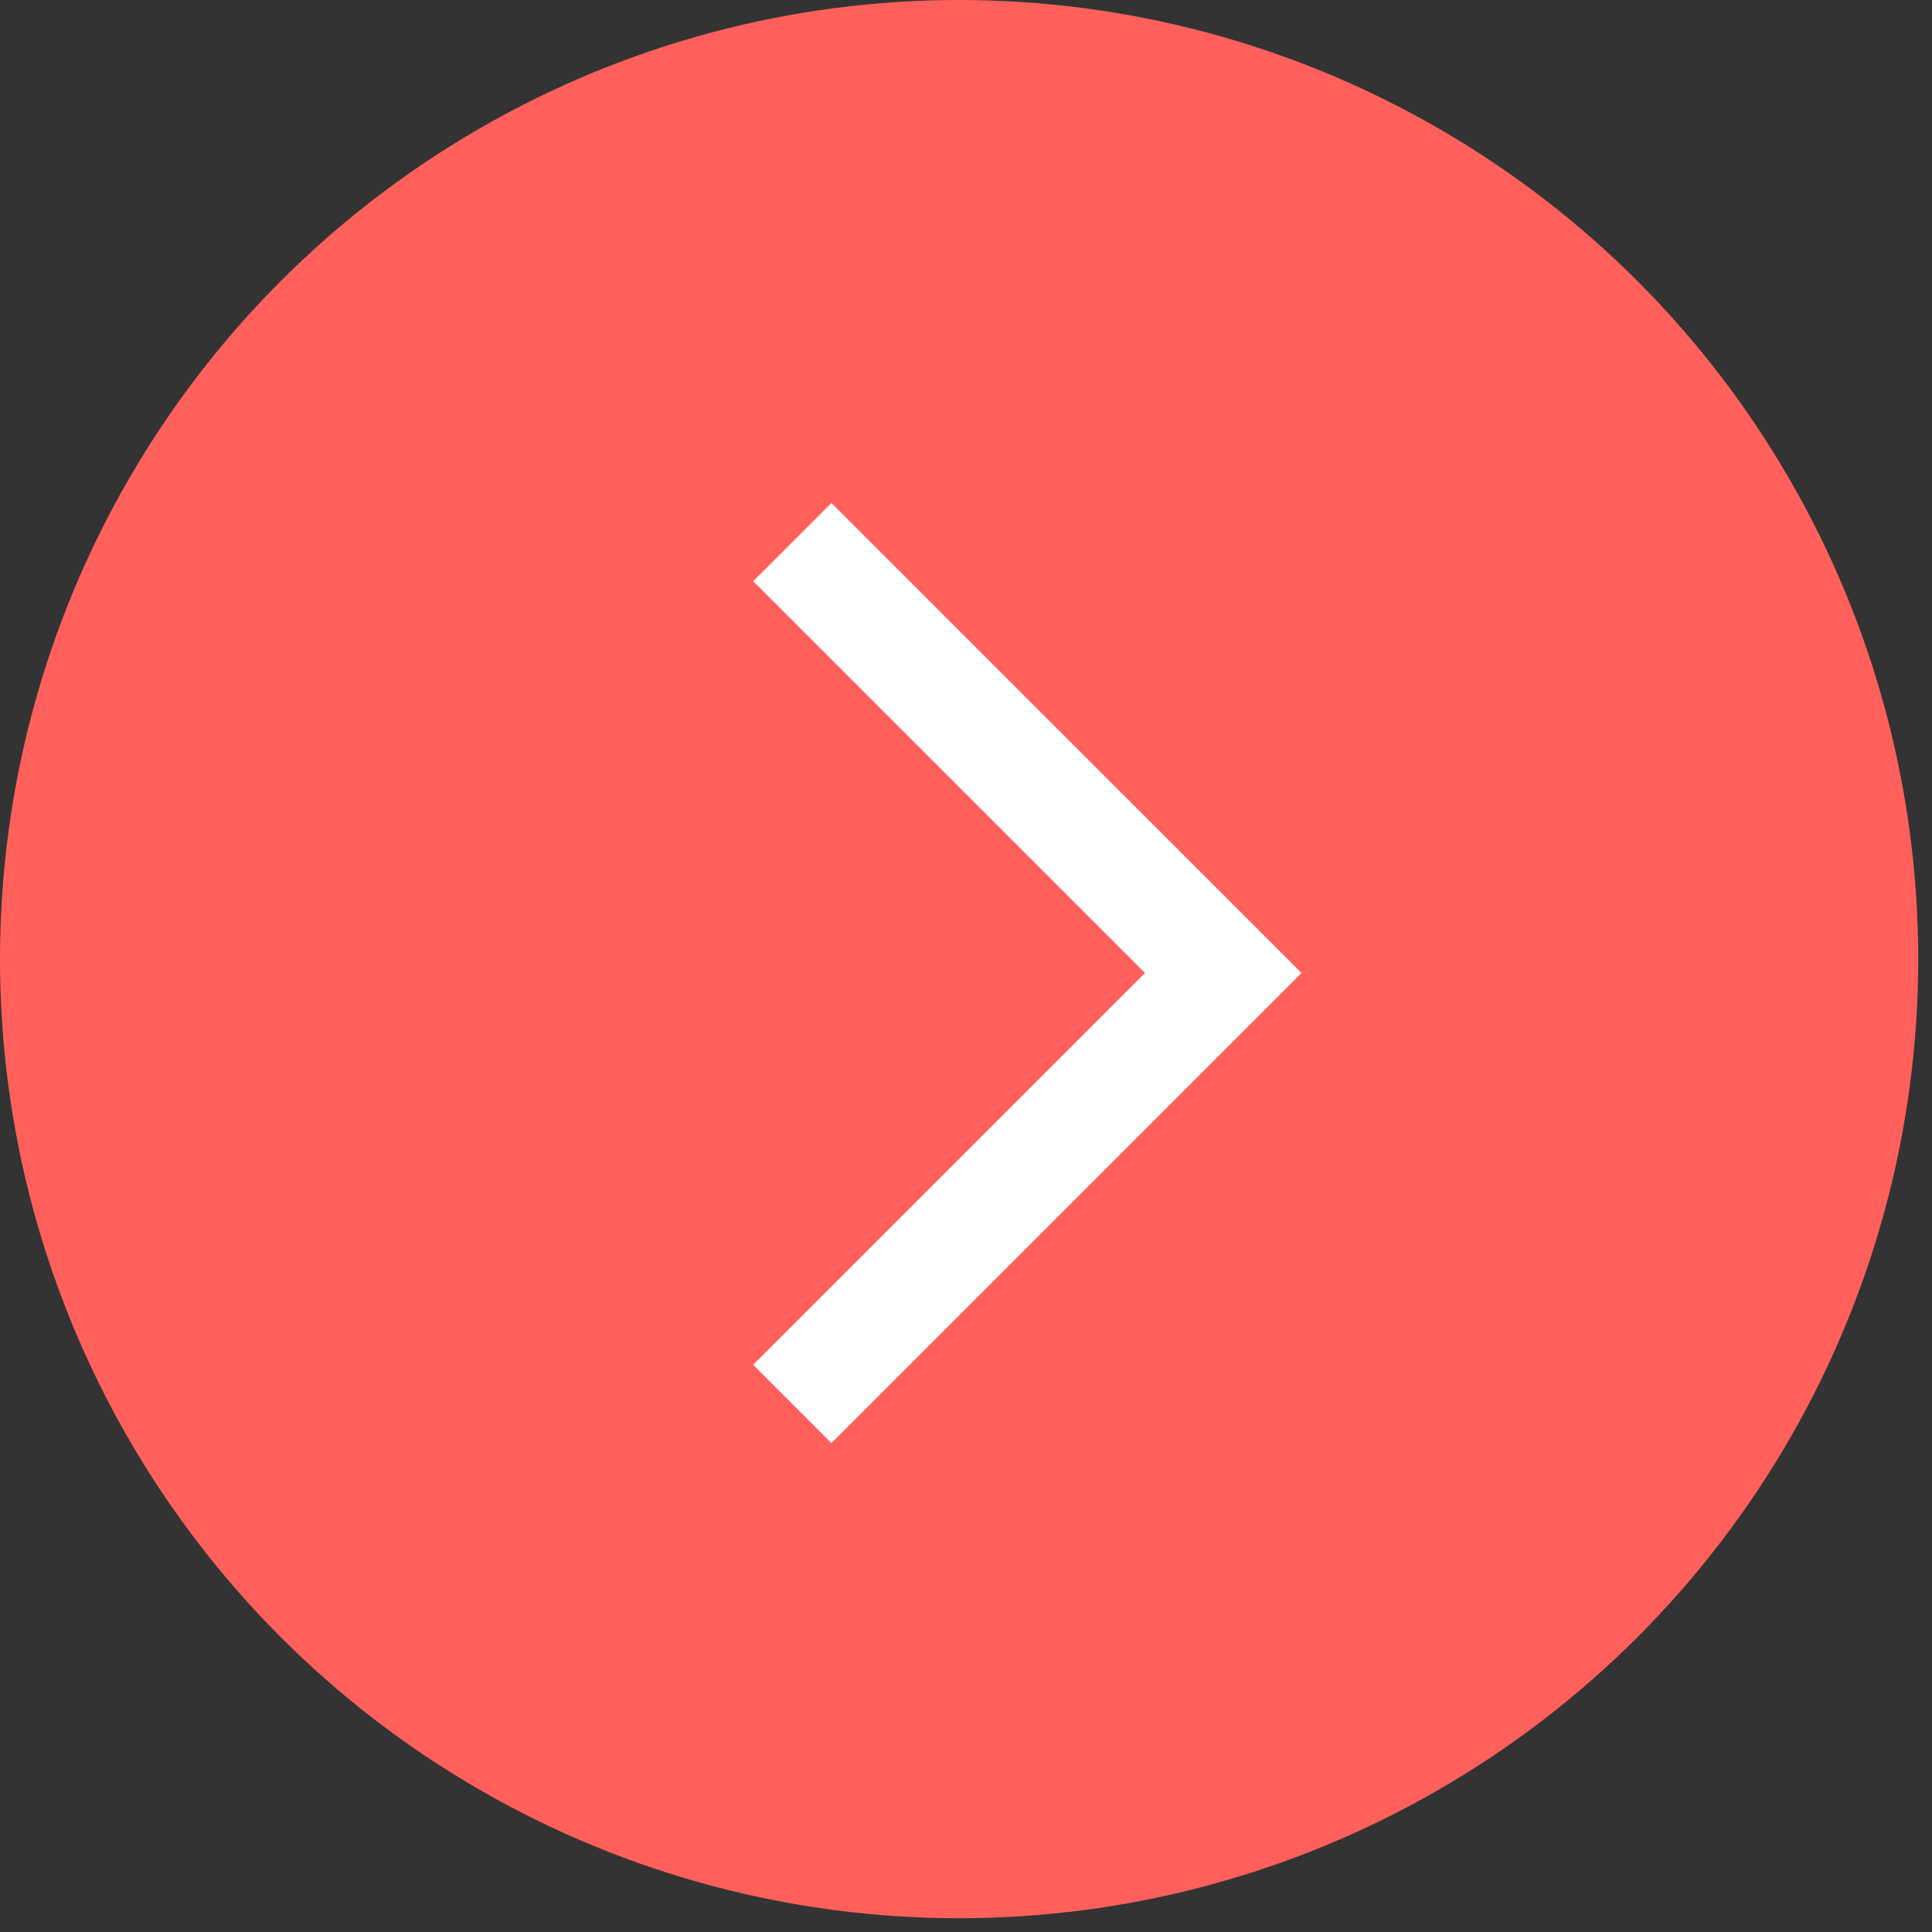
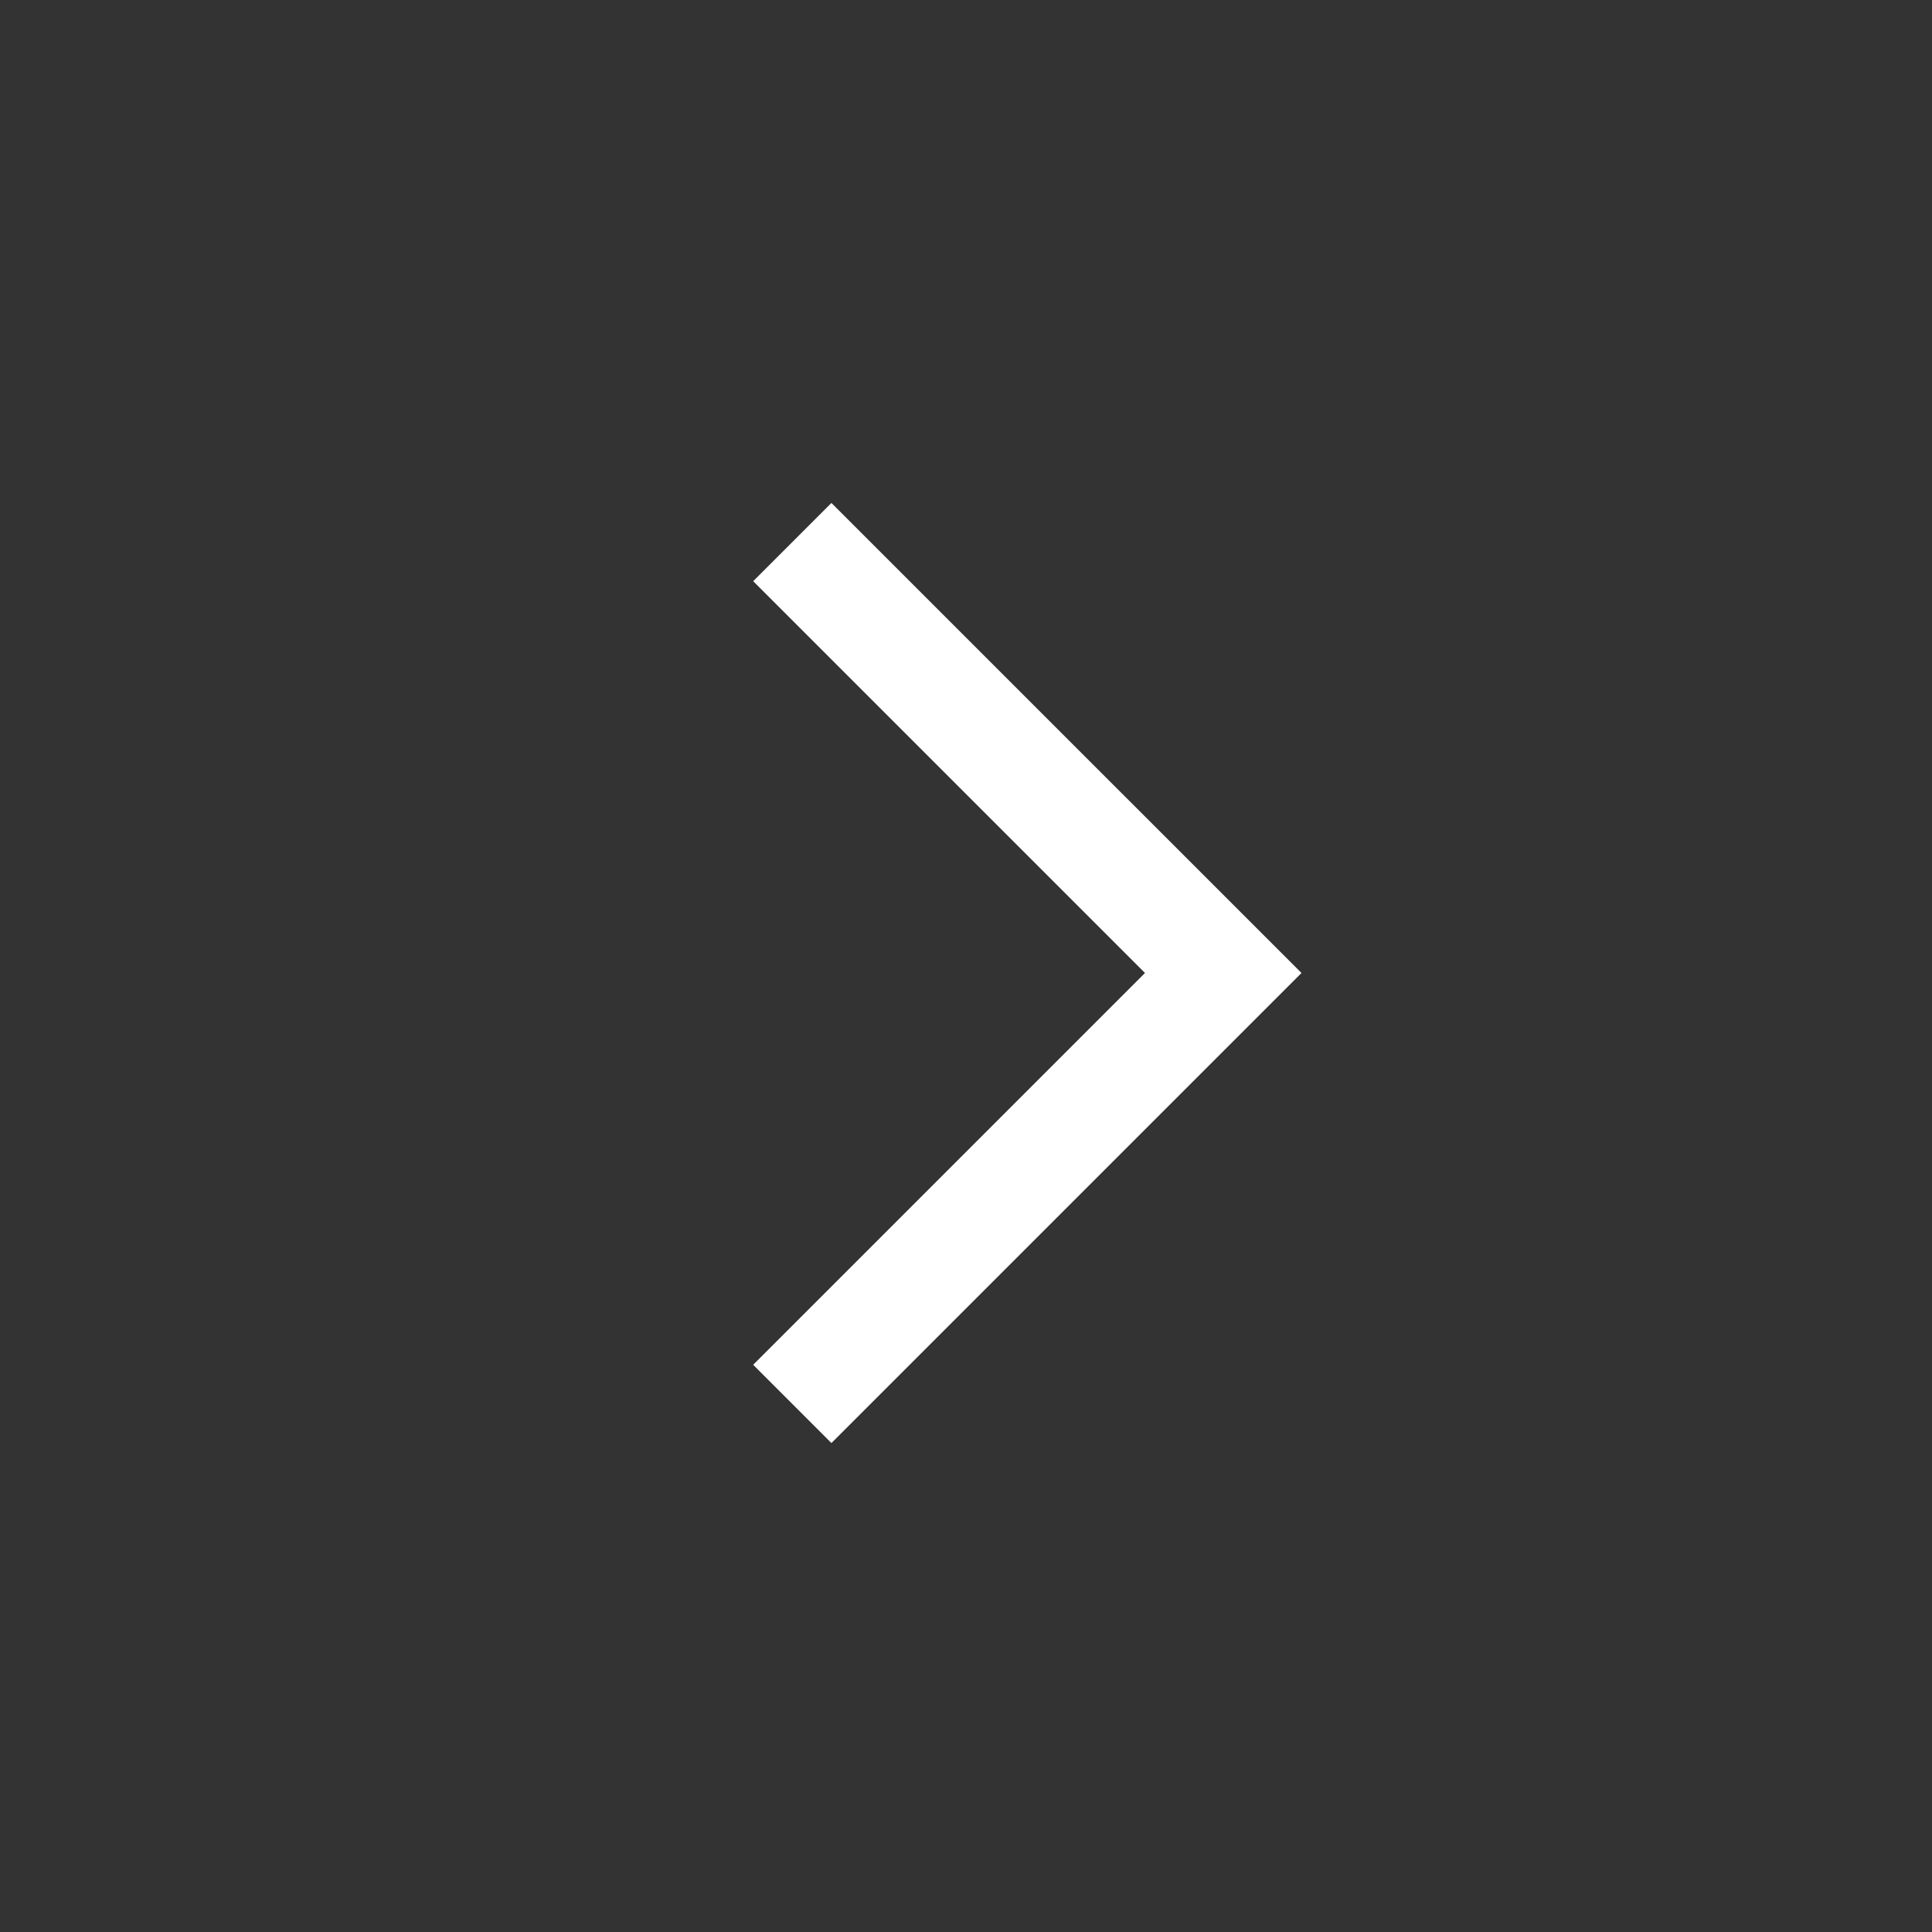
<svg xmlns="http://www.w3.org/2000/svg" width="62" height="62" viewBox="0 0 62 62" fill="none">
  <rect x="0" y="0" width="62" height="62" fill="#333333" stroke="none" />
-   <circle cx="30.779" cy="30.779" r="30.779" fill="#FF605C" />
  <path d="M25.426 17.396L39.255 31.224L25.426 45.053" stroke="white" stroke-width="3.551" />
</svg>